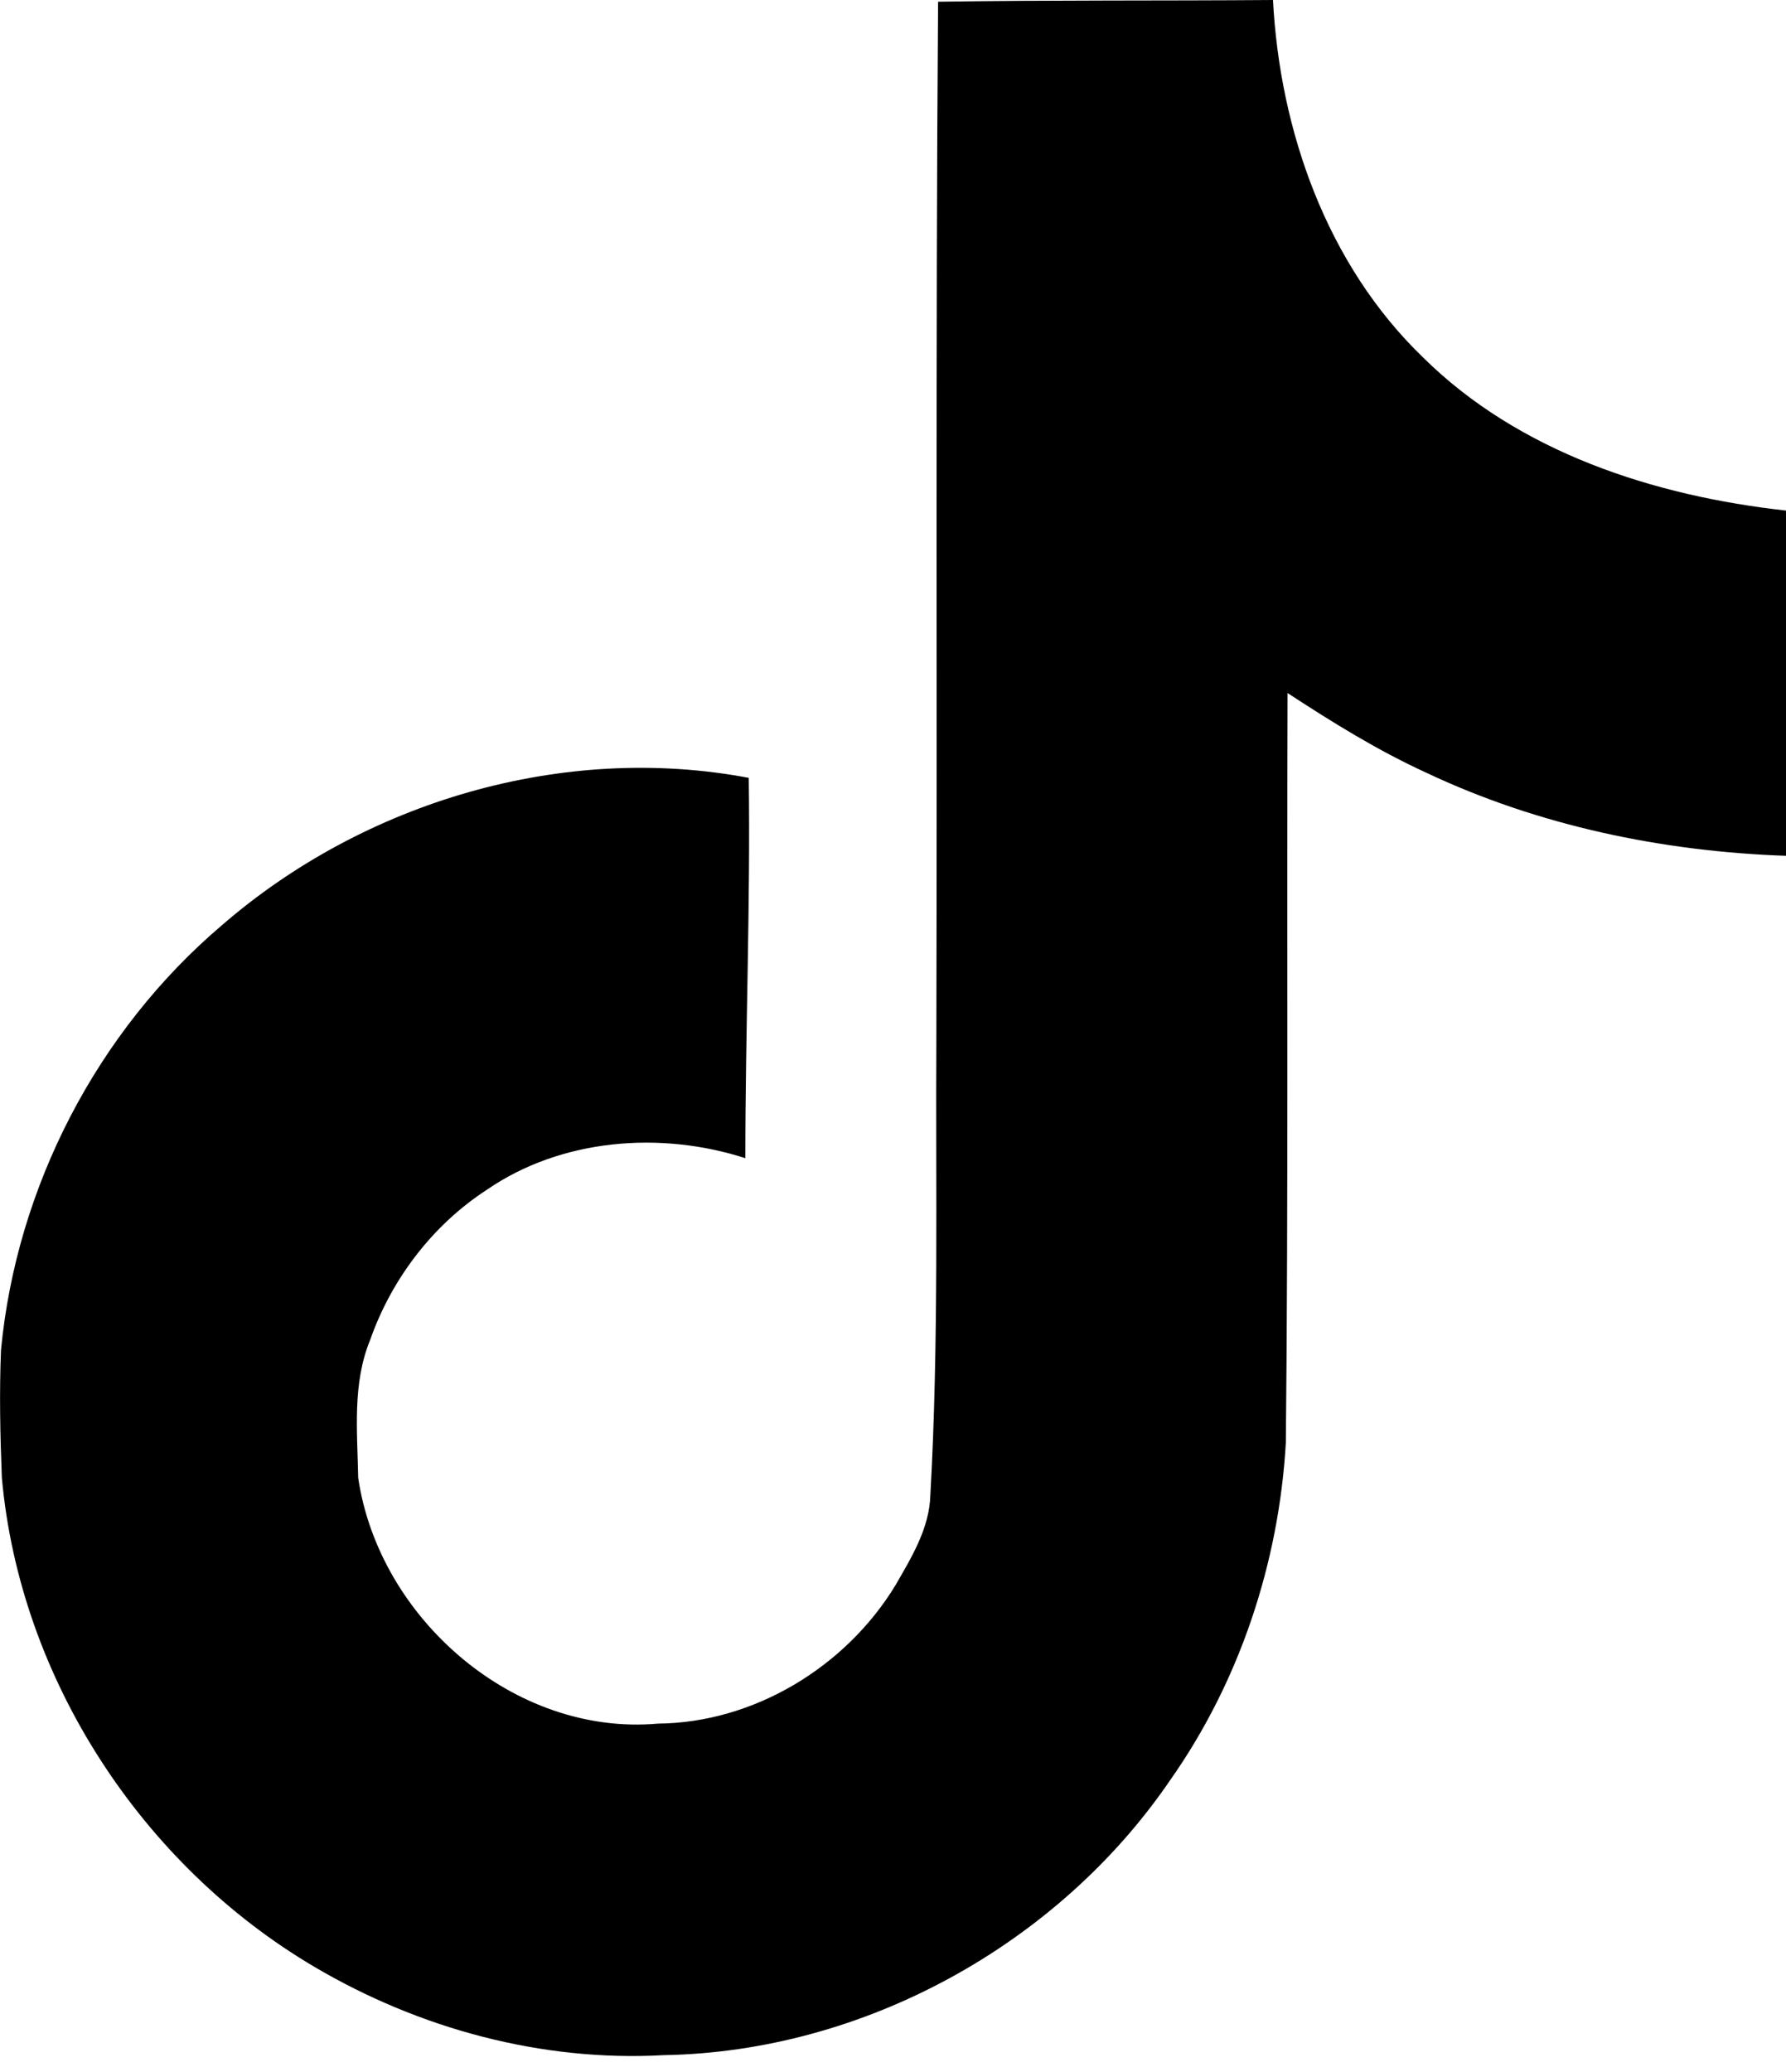
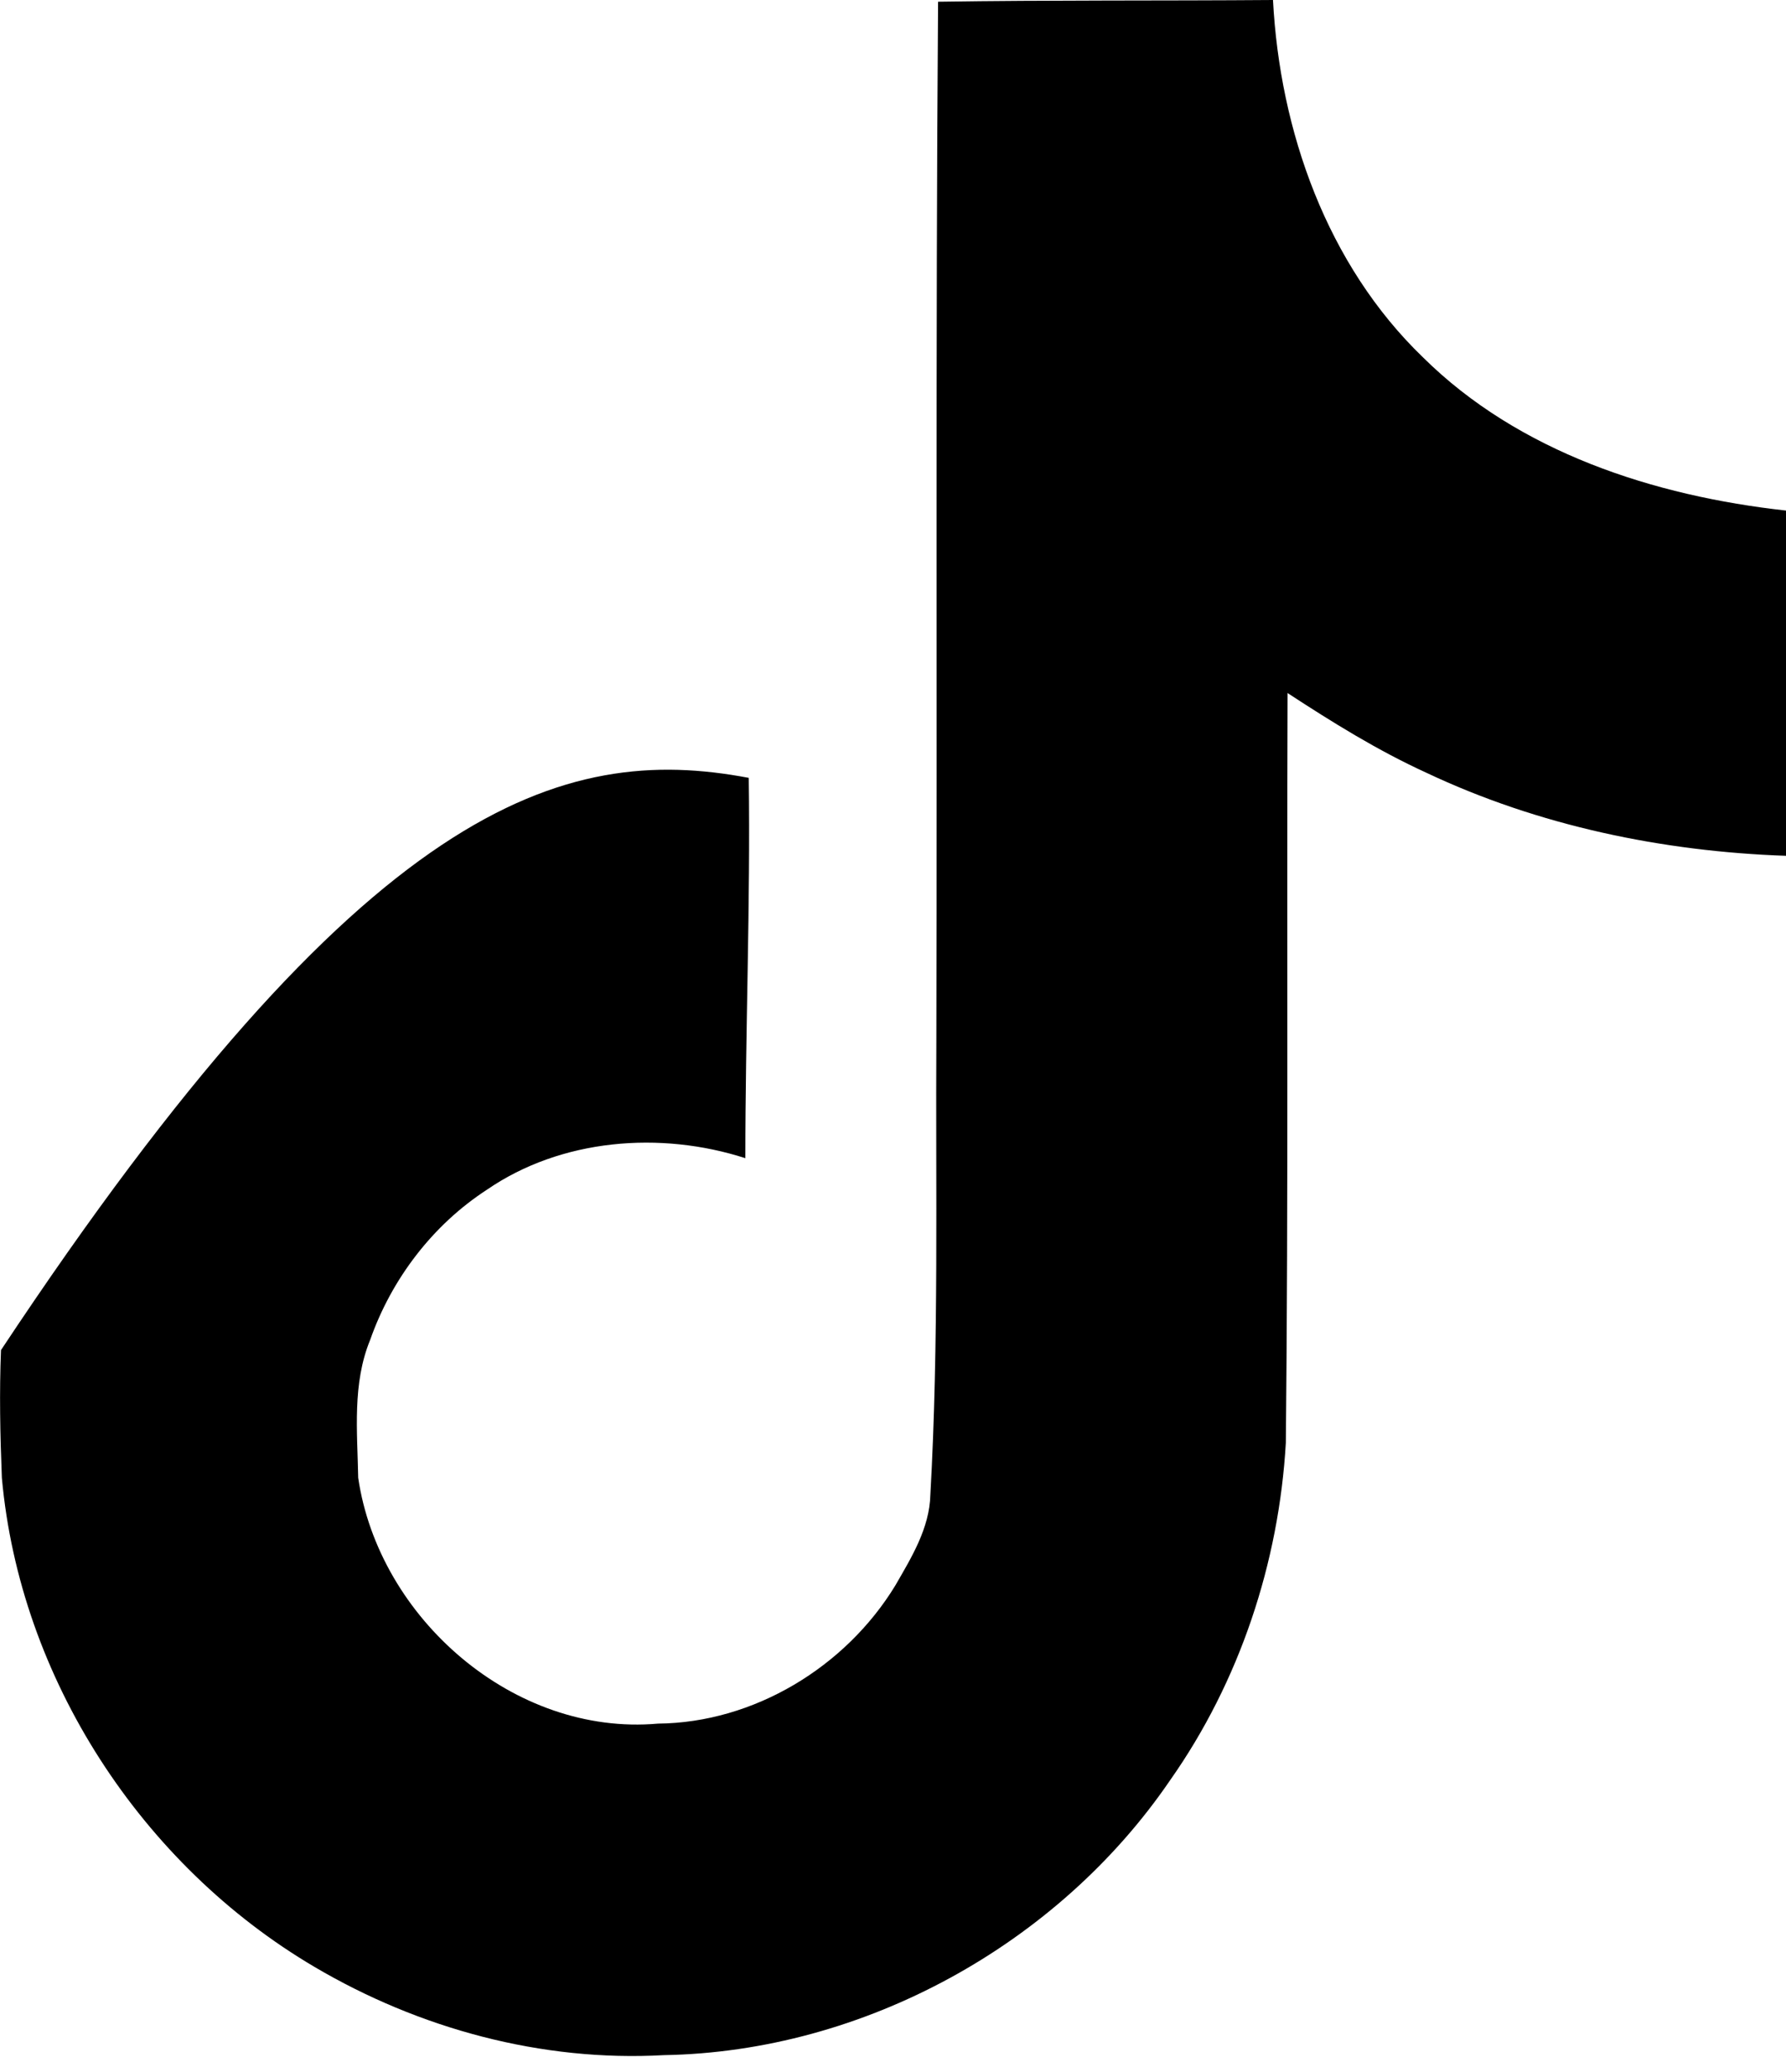
<svg xmlns="http://www.w3.org/2000/svg" width="25" height="29" viewBox="0 0 25 29" fill="none">
-   <path d="M13.131 0.024C14.702 0 16.26 0.012 17.819 0C17.915 1.834 18.574 3.705 19.917 5C21.26 6.331 23.154 6.942 25.001 7.146V11.978C23.274 11.918 21.536 11.558 19.965 10.815C19.282 10.503 18.646 10.107 18.023 9.7C18.011 13.201 18.035 16.702 17.999 20.191C17.903 21.87 17.351 23.536 16.38 24.915C14.81 27.217 12.088 28.716 9.294 28.764C7.58 28.86 5.865 28.392 4.402 27.529C1.98 26.102 0.278 23.488 0.026 20.683C0.002 20.083 -0.01 19.484 0.014 18.896C0.23 16.618 1.357 14.436 3.107 12.949C5.098 11.223 7.879 10.395 10.481 10.887C10.505 12.661 10.433 14.436 10.433 16.21C9.246 15.827 7.855 15.935 6.812 16.654C6.057 17.145 5.481 17.901 5.182 18.752C4.93 19.364 5.002 20.035 5.014 20.683C5.302 22.649 7.196 24.303 9.21 24.124C10.553 24.112 11.836 23.332 12.531 22.193C12.759 21.798 13.011 21.39 13.023 20.922C13.143 18.776 13.095 16.642 13.107 14.496C13.119 9.664 13.095 4.844 13.131 0.024Z" fill="#000000" />
+   <path d="M13.131 0.024C14.702 0 16.26 0.012 17.819 0C17.915 1.834 18.574 3.705 19.917 5C21.26 6.331 23.154 6.942 25.001 7.146V11.978C23.274 11.918 21.536 11.558 19.965 10.815C19.282 10.503 18.646 10.107 18.023 9.7C18.011 13.201 18.035 16.702 17.999 20.191C17.903 21.87 17.351 23.536 16.38 24.915C14.81 27.217 12.088 28.716 9.294 28.764C7.58 28.86 5.865 28.392 4.402 27.529C1.98 26.102 0.278 23.488 0.026 20.683C0.002 20.083 -0.01 19.484 0.014 18.896C5.098 11.223 7.879 10.395 10.481 10.887C10.505 12.661 10.433 14.436 10.433 16.21C9.246 15.827 7.855 15.935 6.812 16.654C6.057 17.145 5.481 17.901 5.182 18.752C4.93 19.364 5.002 20.035 5.014 20.683C5.302 22.649 7.196 24.303 9.21 24.124C10.553 24.112 11.836 23.332 12.531 22.193C12.759 21.798 13.011 21.39 13.023 20.922C13.143 18.776 13.095 16.642 13.107 14.496C13.119 9.664 13.095 4.844 13.131 0.024Z" fill="#000000" />
</svg>